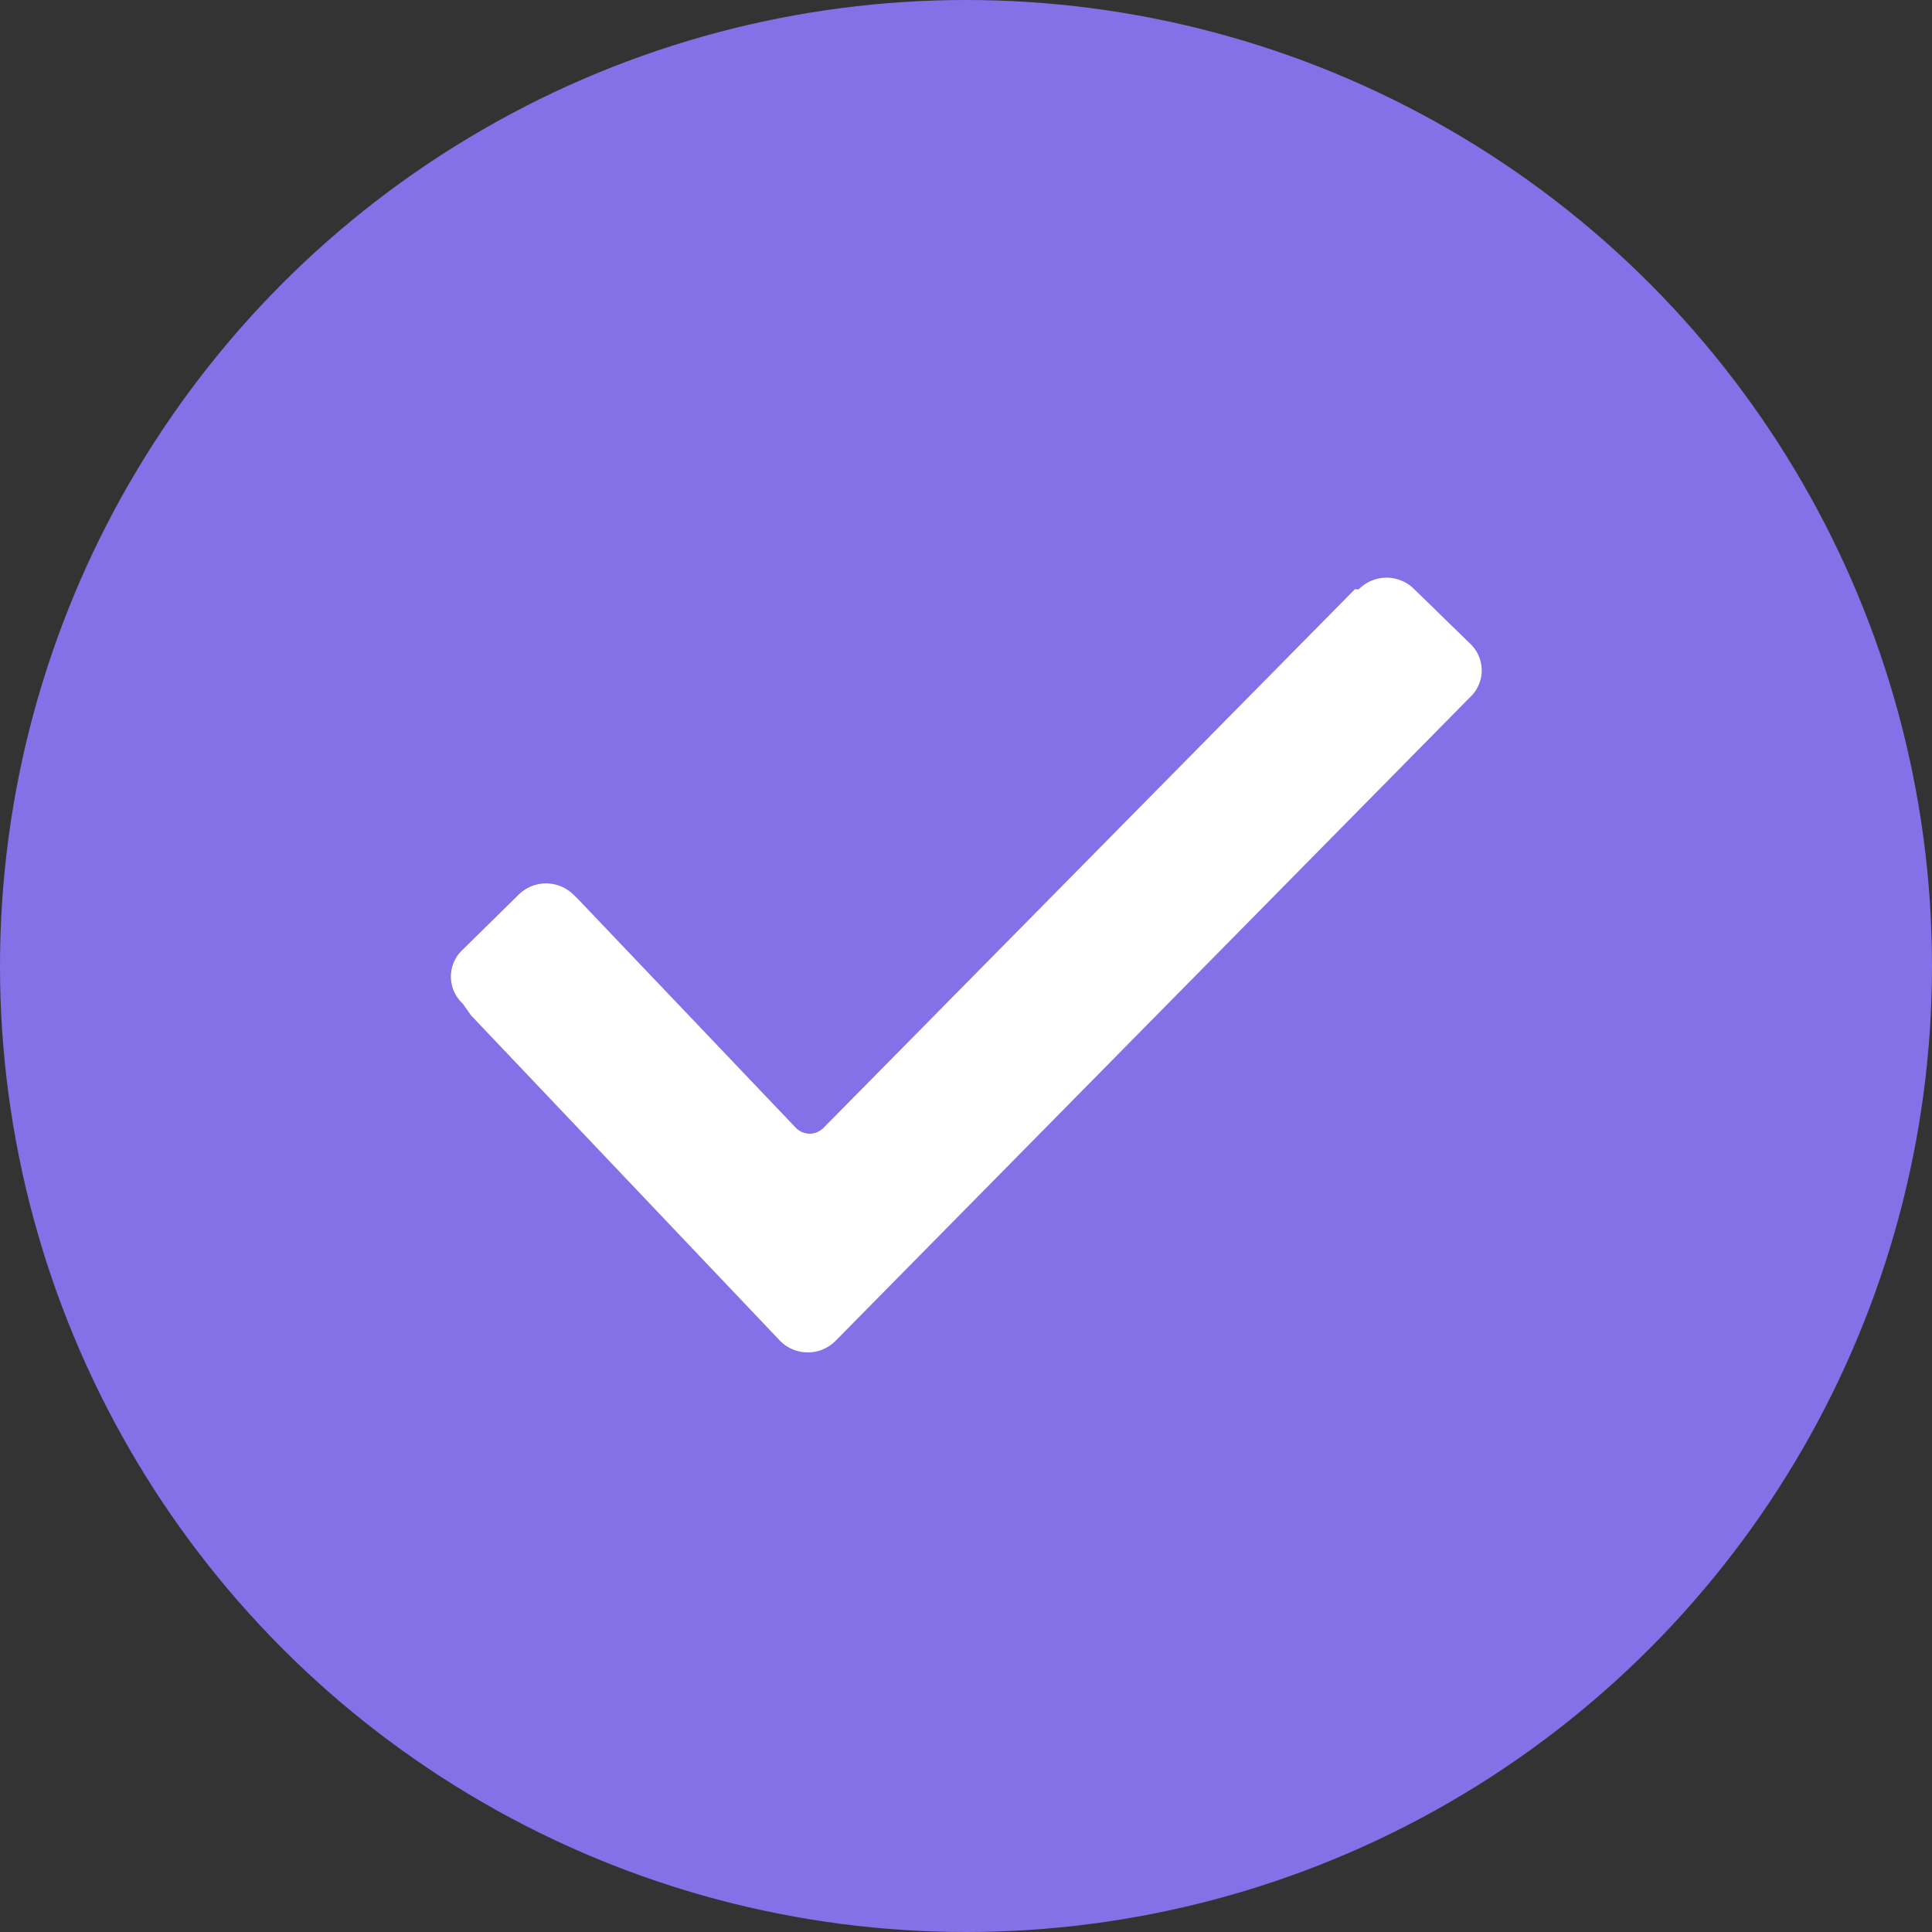
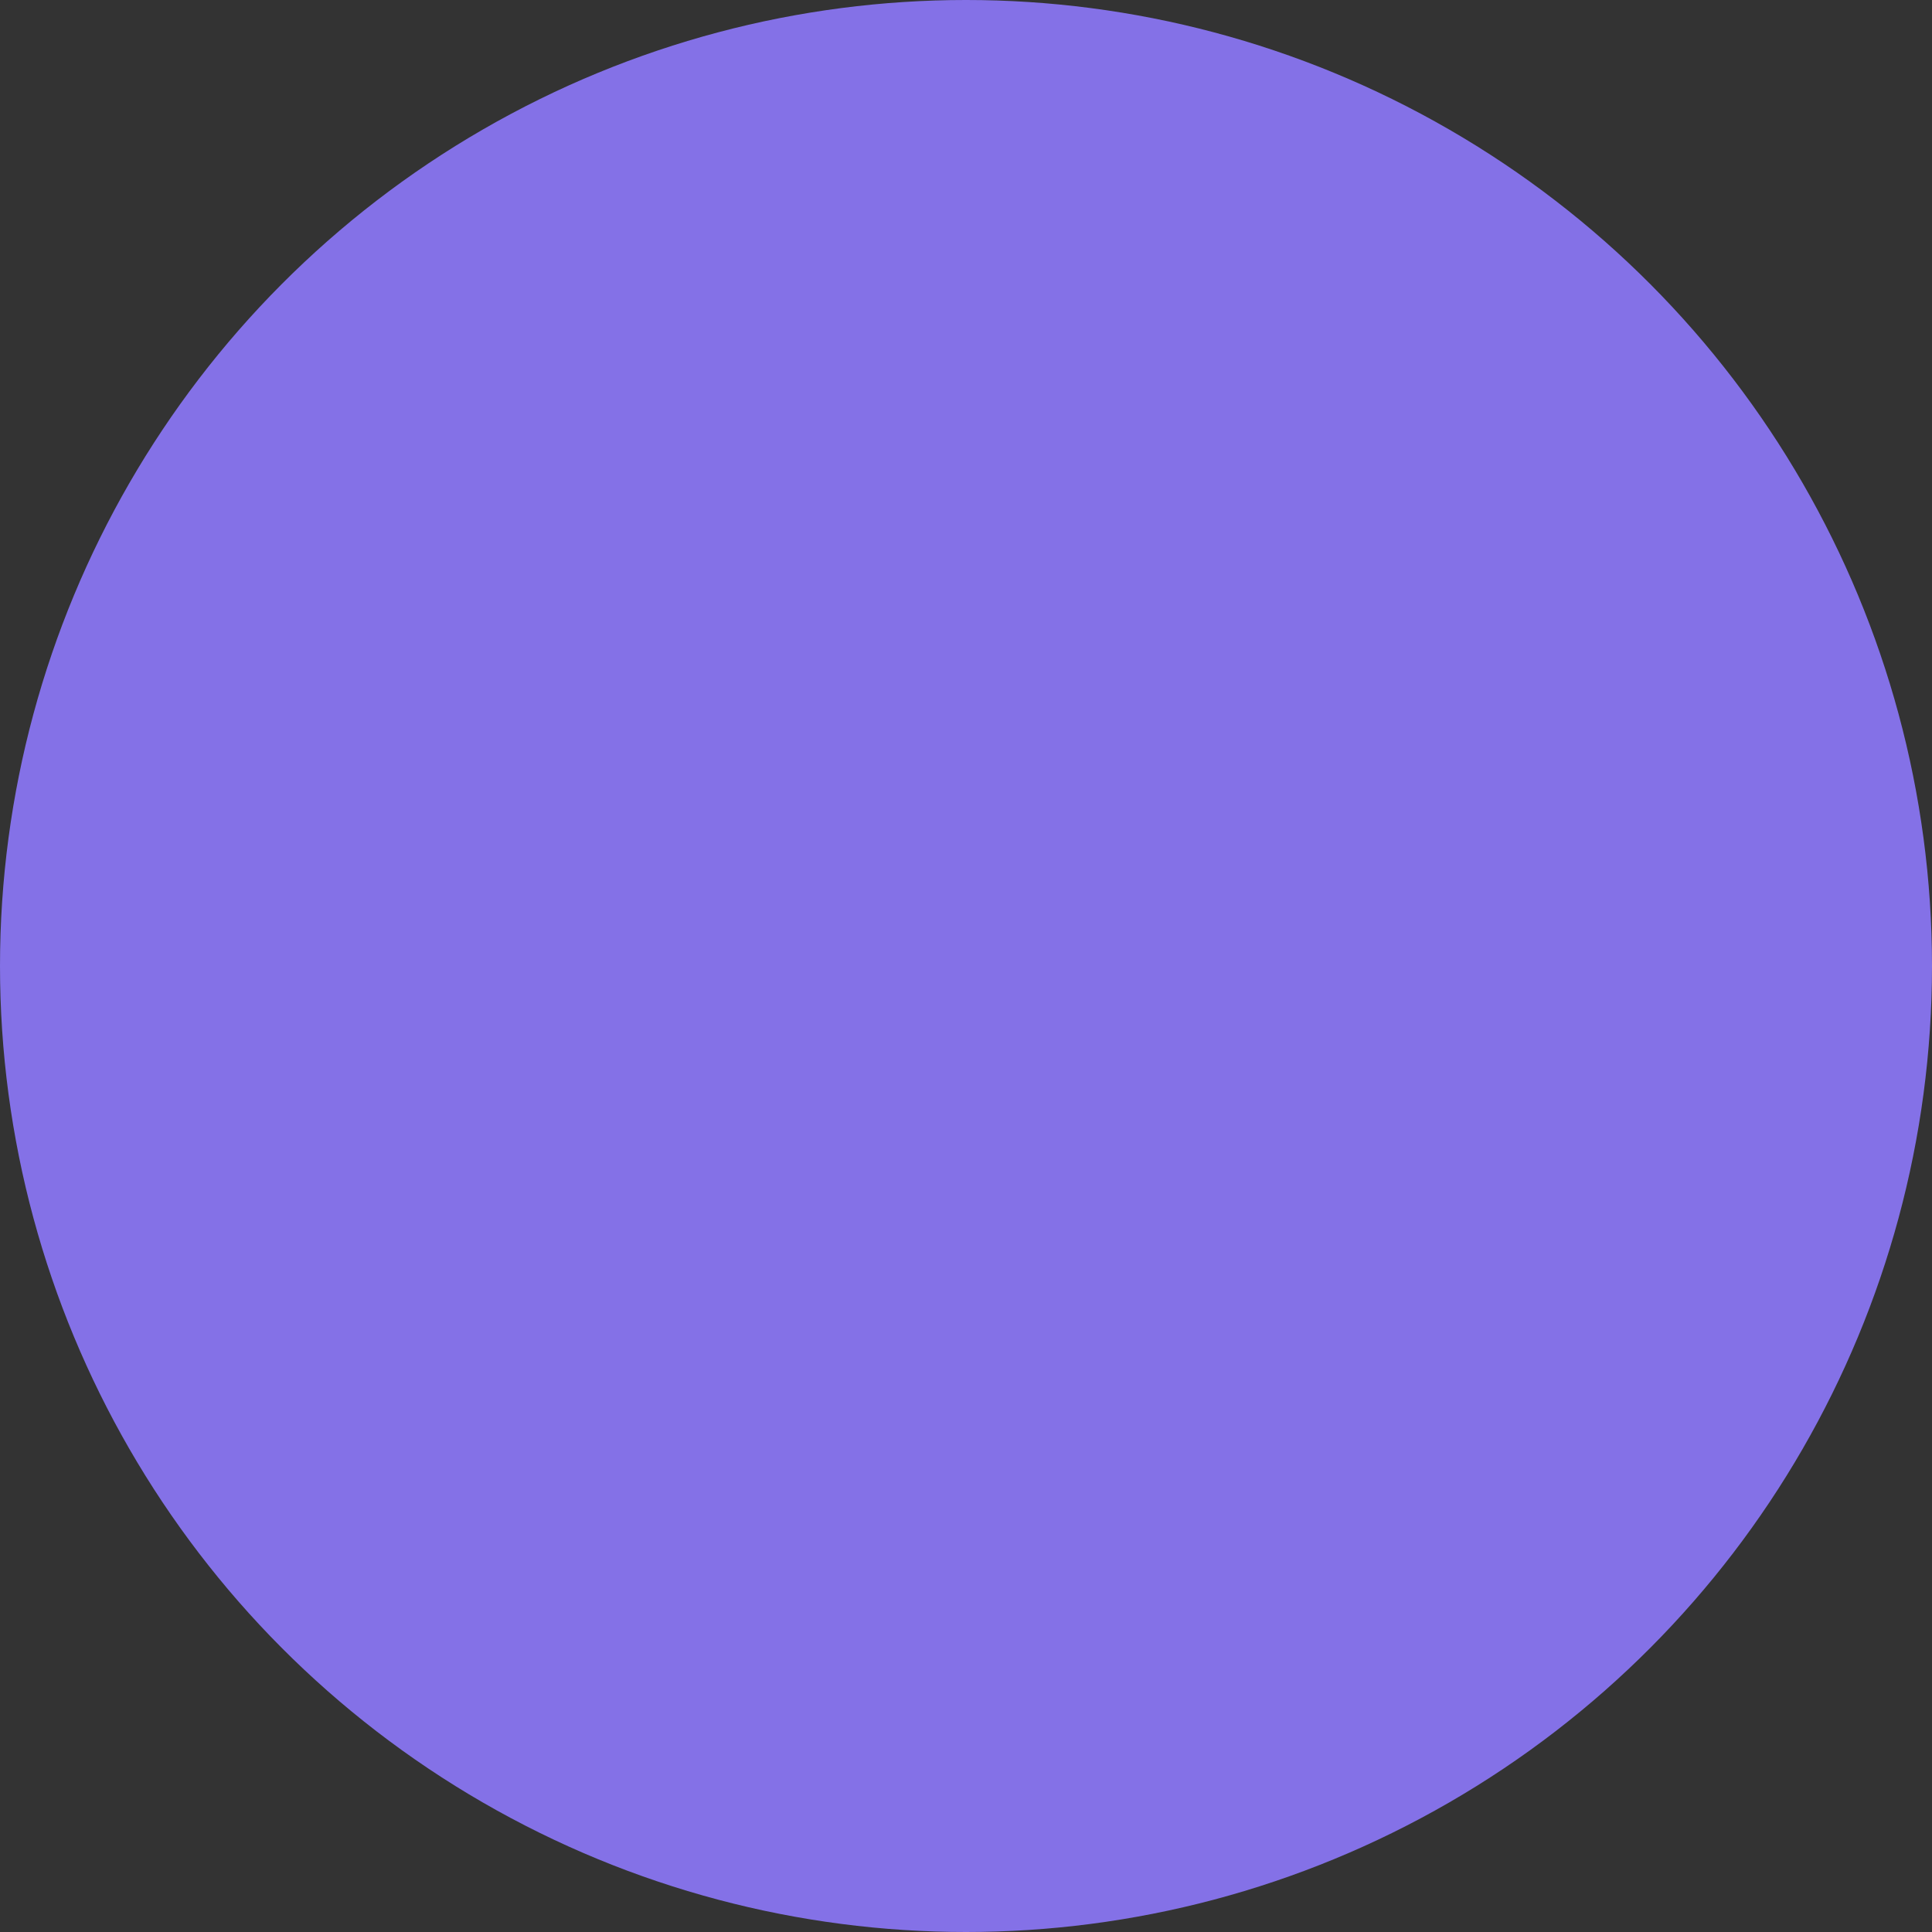
<svg xmlns="http://www.w3.org/2000/svg" id="check1" width="40" height="40" viewBox="0 0 40 40">
  <rect x="0" y="0" width="40" height="40" fill="#333333" stroke="none" />
  <defs>
    <style> .cls-1 { fill: #8471e7; } .cls-2 { fill: #fff; fill-rule: evenodd; } </style>
  </defs>
  <circle id="Эллипс_4" data-name="Эллипс 4" class="cls-1" cx="20" cy="20" r="20" />
-   <path id="Фигура_331_1" data-name="Фигура 331 1" class="cls-2" d="M389.582,1824.78a0.76,0.76,0,0,1,0-1.12l1.149-1.13a0.808,0.808,0,0,1,1.149,0l0.083,0.08,4.514,4.74a0.4,0.4,0,0,0,.574,0l11-11.15h0.082a0.808,0.808,0,0,1,1.149,0l1.149,1.12a0.76,0.76,0,0,1,0,1.12h0L397.3,1831.76a0.809,0.809,0,0,1-1.15,0l-6.4-6.74Z" transform="translate(-380 -1804)" />
</svg>